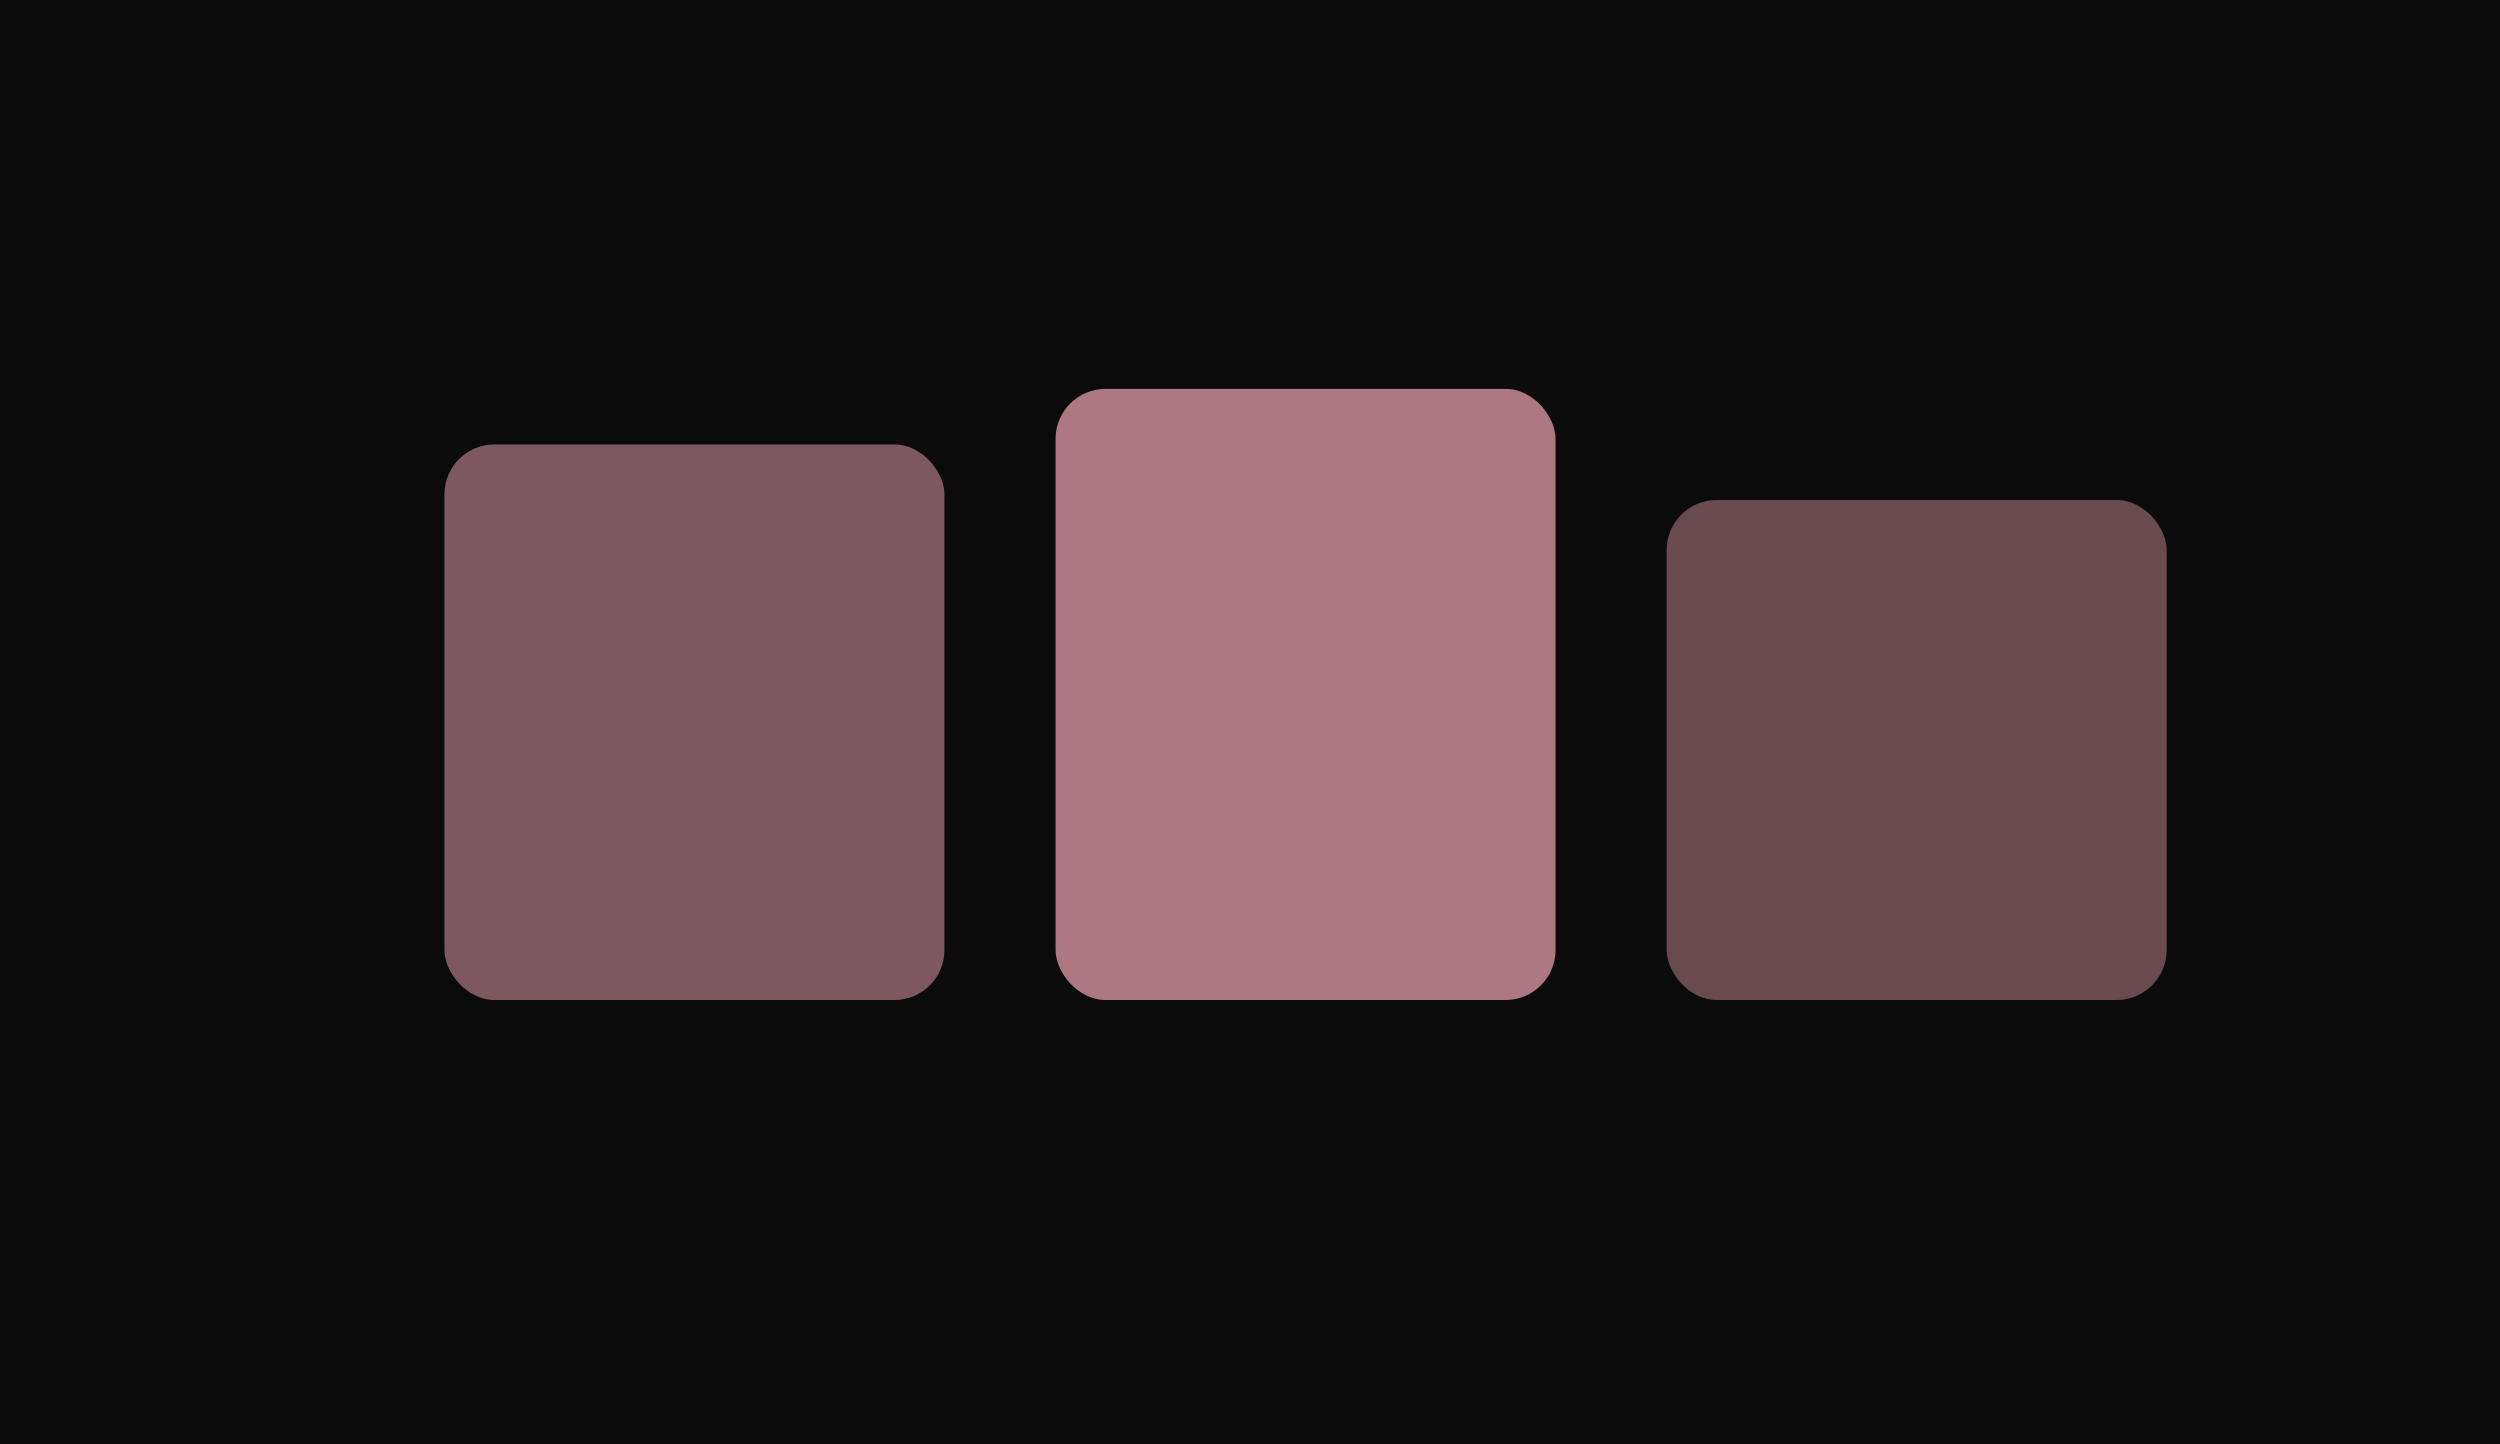
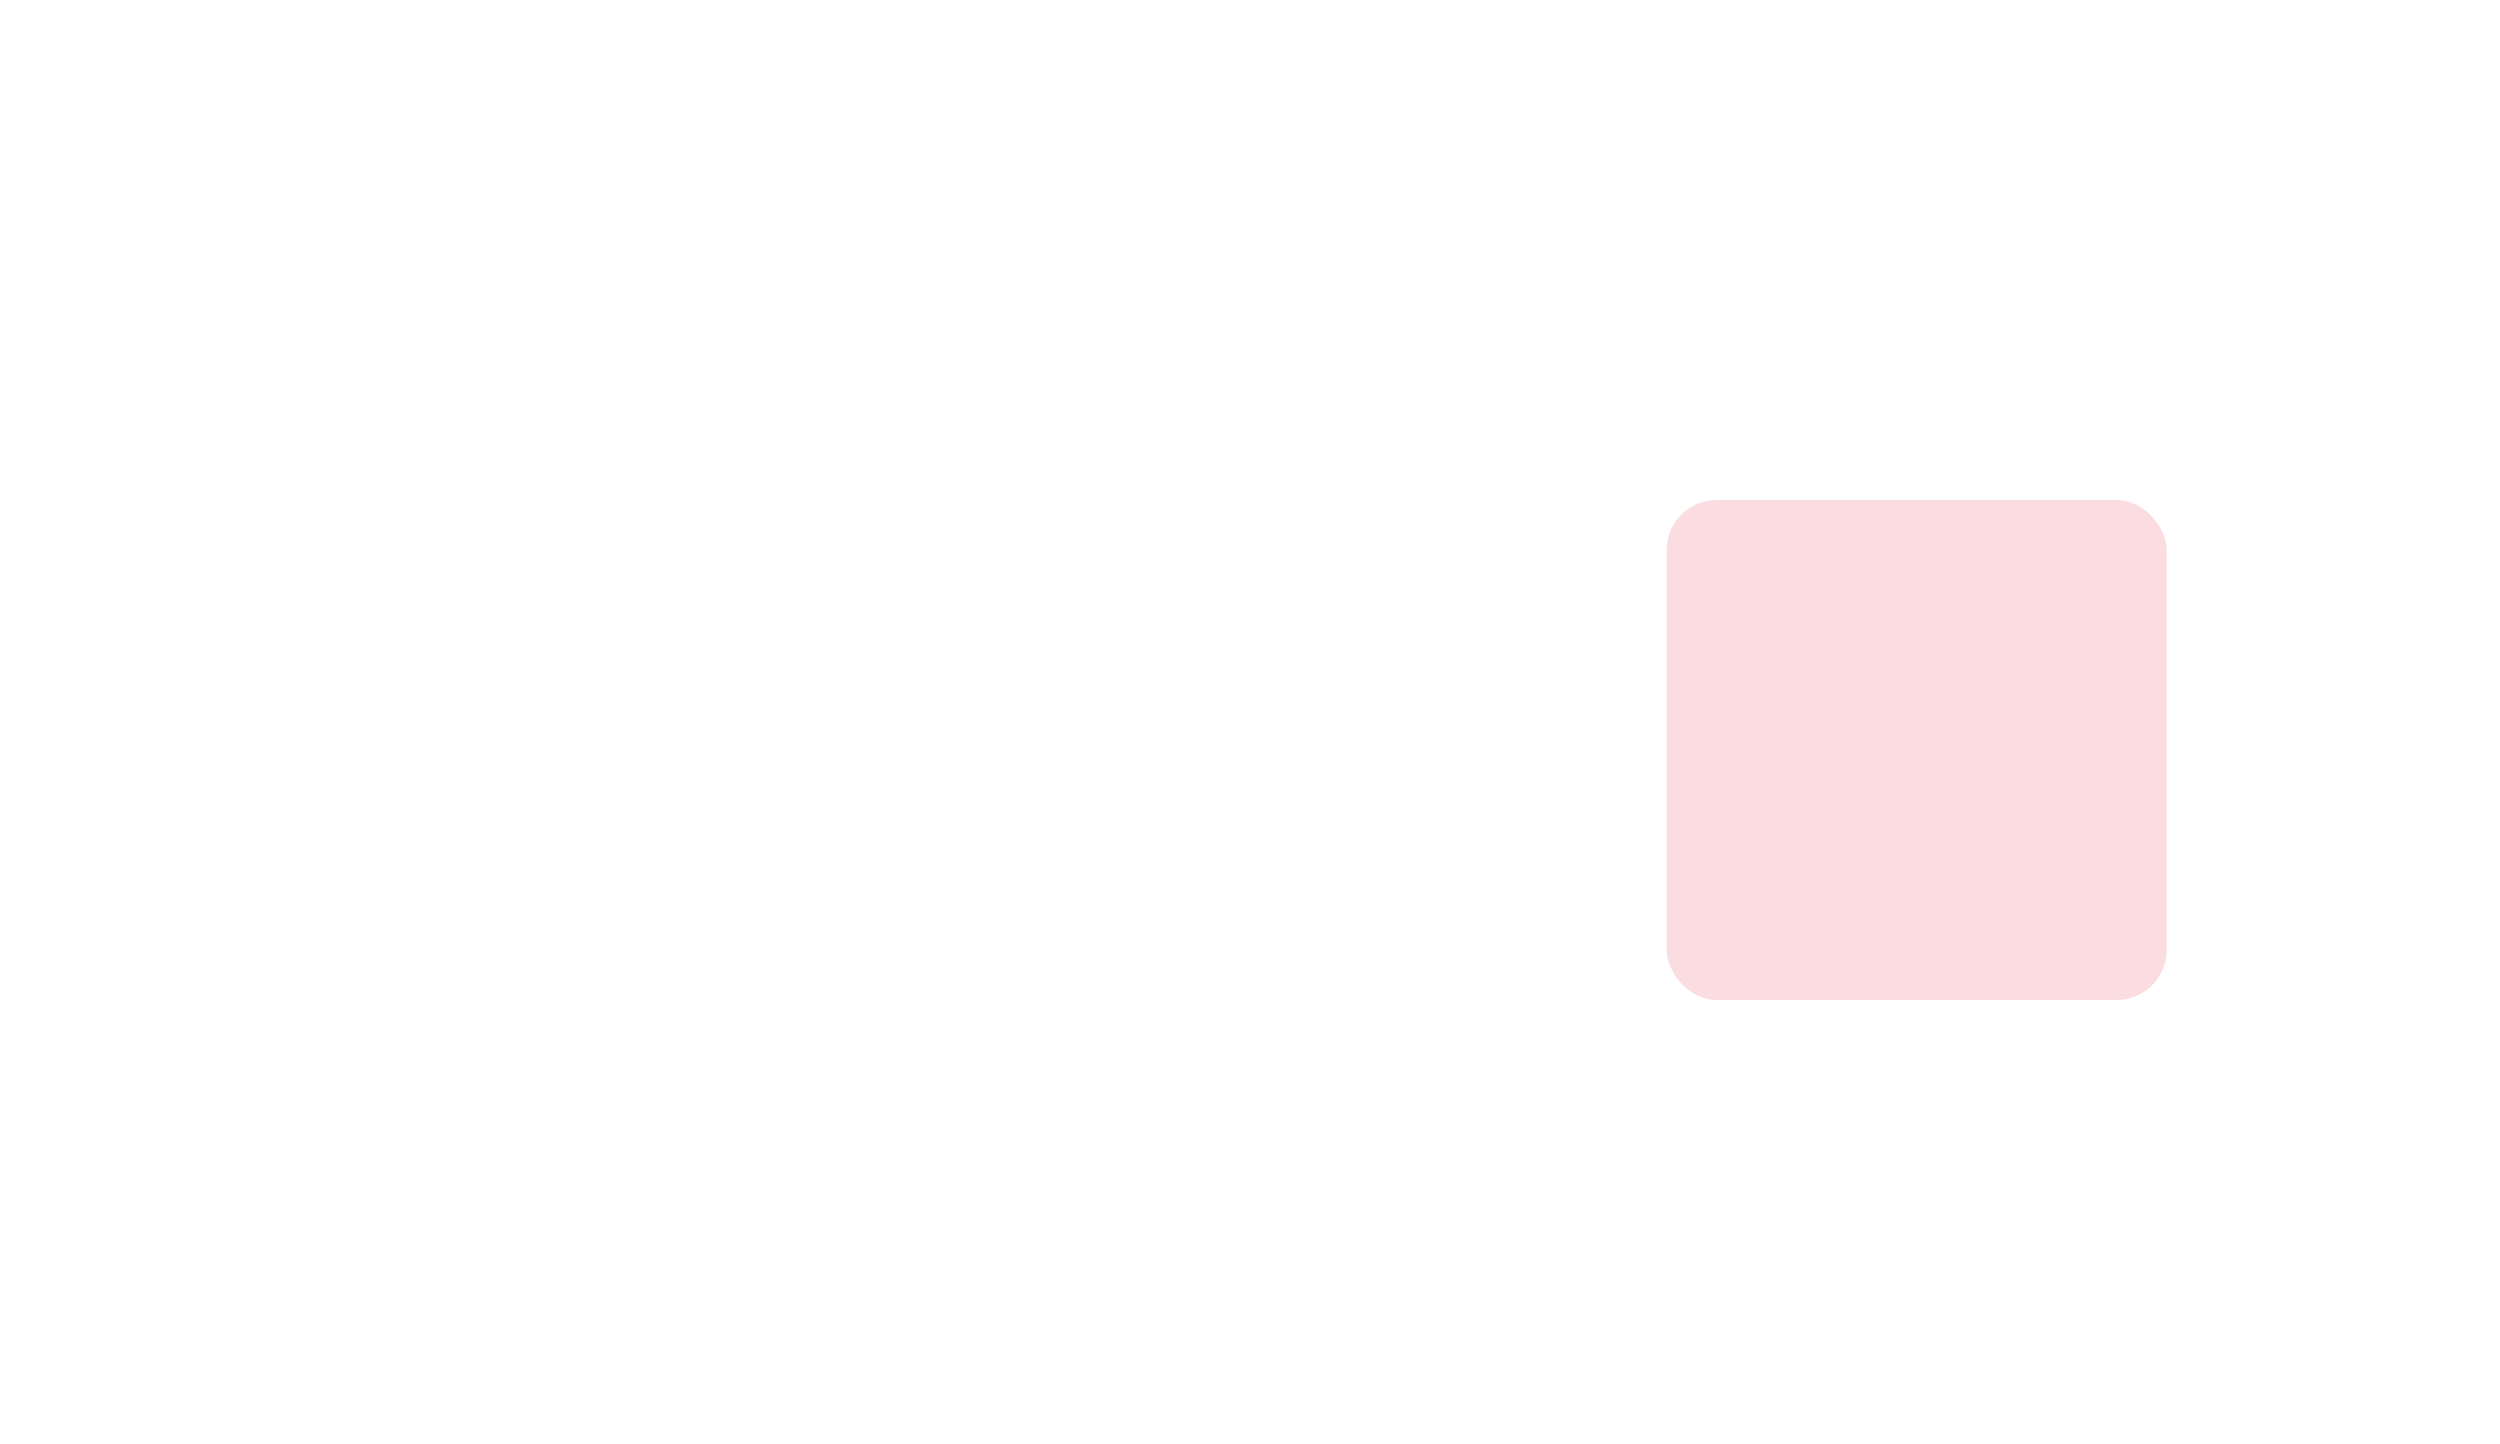
<svg xmlns="http://www.w3.org/2000/svg" viewBox="0 0 900 520">
-   <path fill="#0b0b0c" d="M0 0h900v520H0z" />
-   <rect width="180" height="200" x="160" y="160" fill="#f3a7b4" opacity=".5" rx="18" />
-   <rect width="180" height="220" x="380" y="140" fill="#f3a7b4" opacity=".7" rx="18" />
  <rect width="180" height="180" x="600" y="180" fill="#f3a7b4" opacity=".4" rx="18" />
</svg>